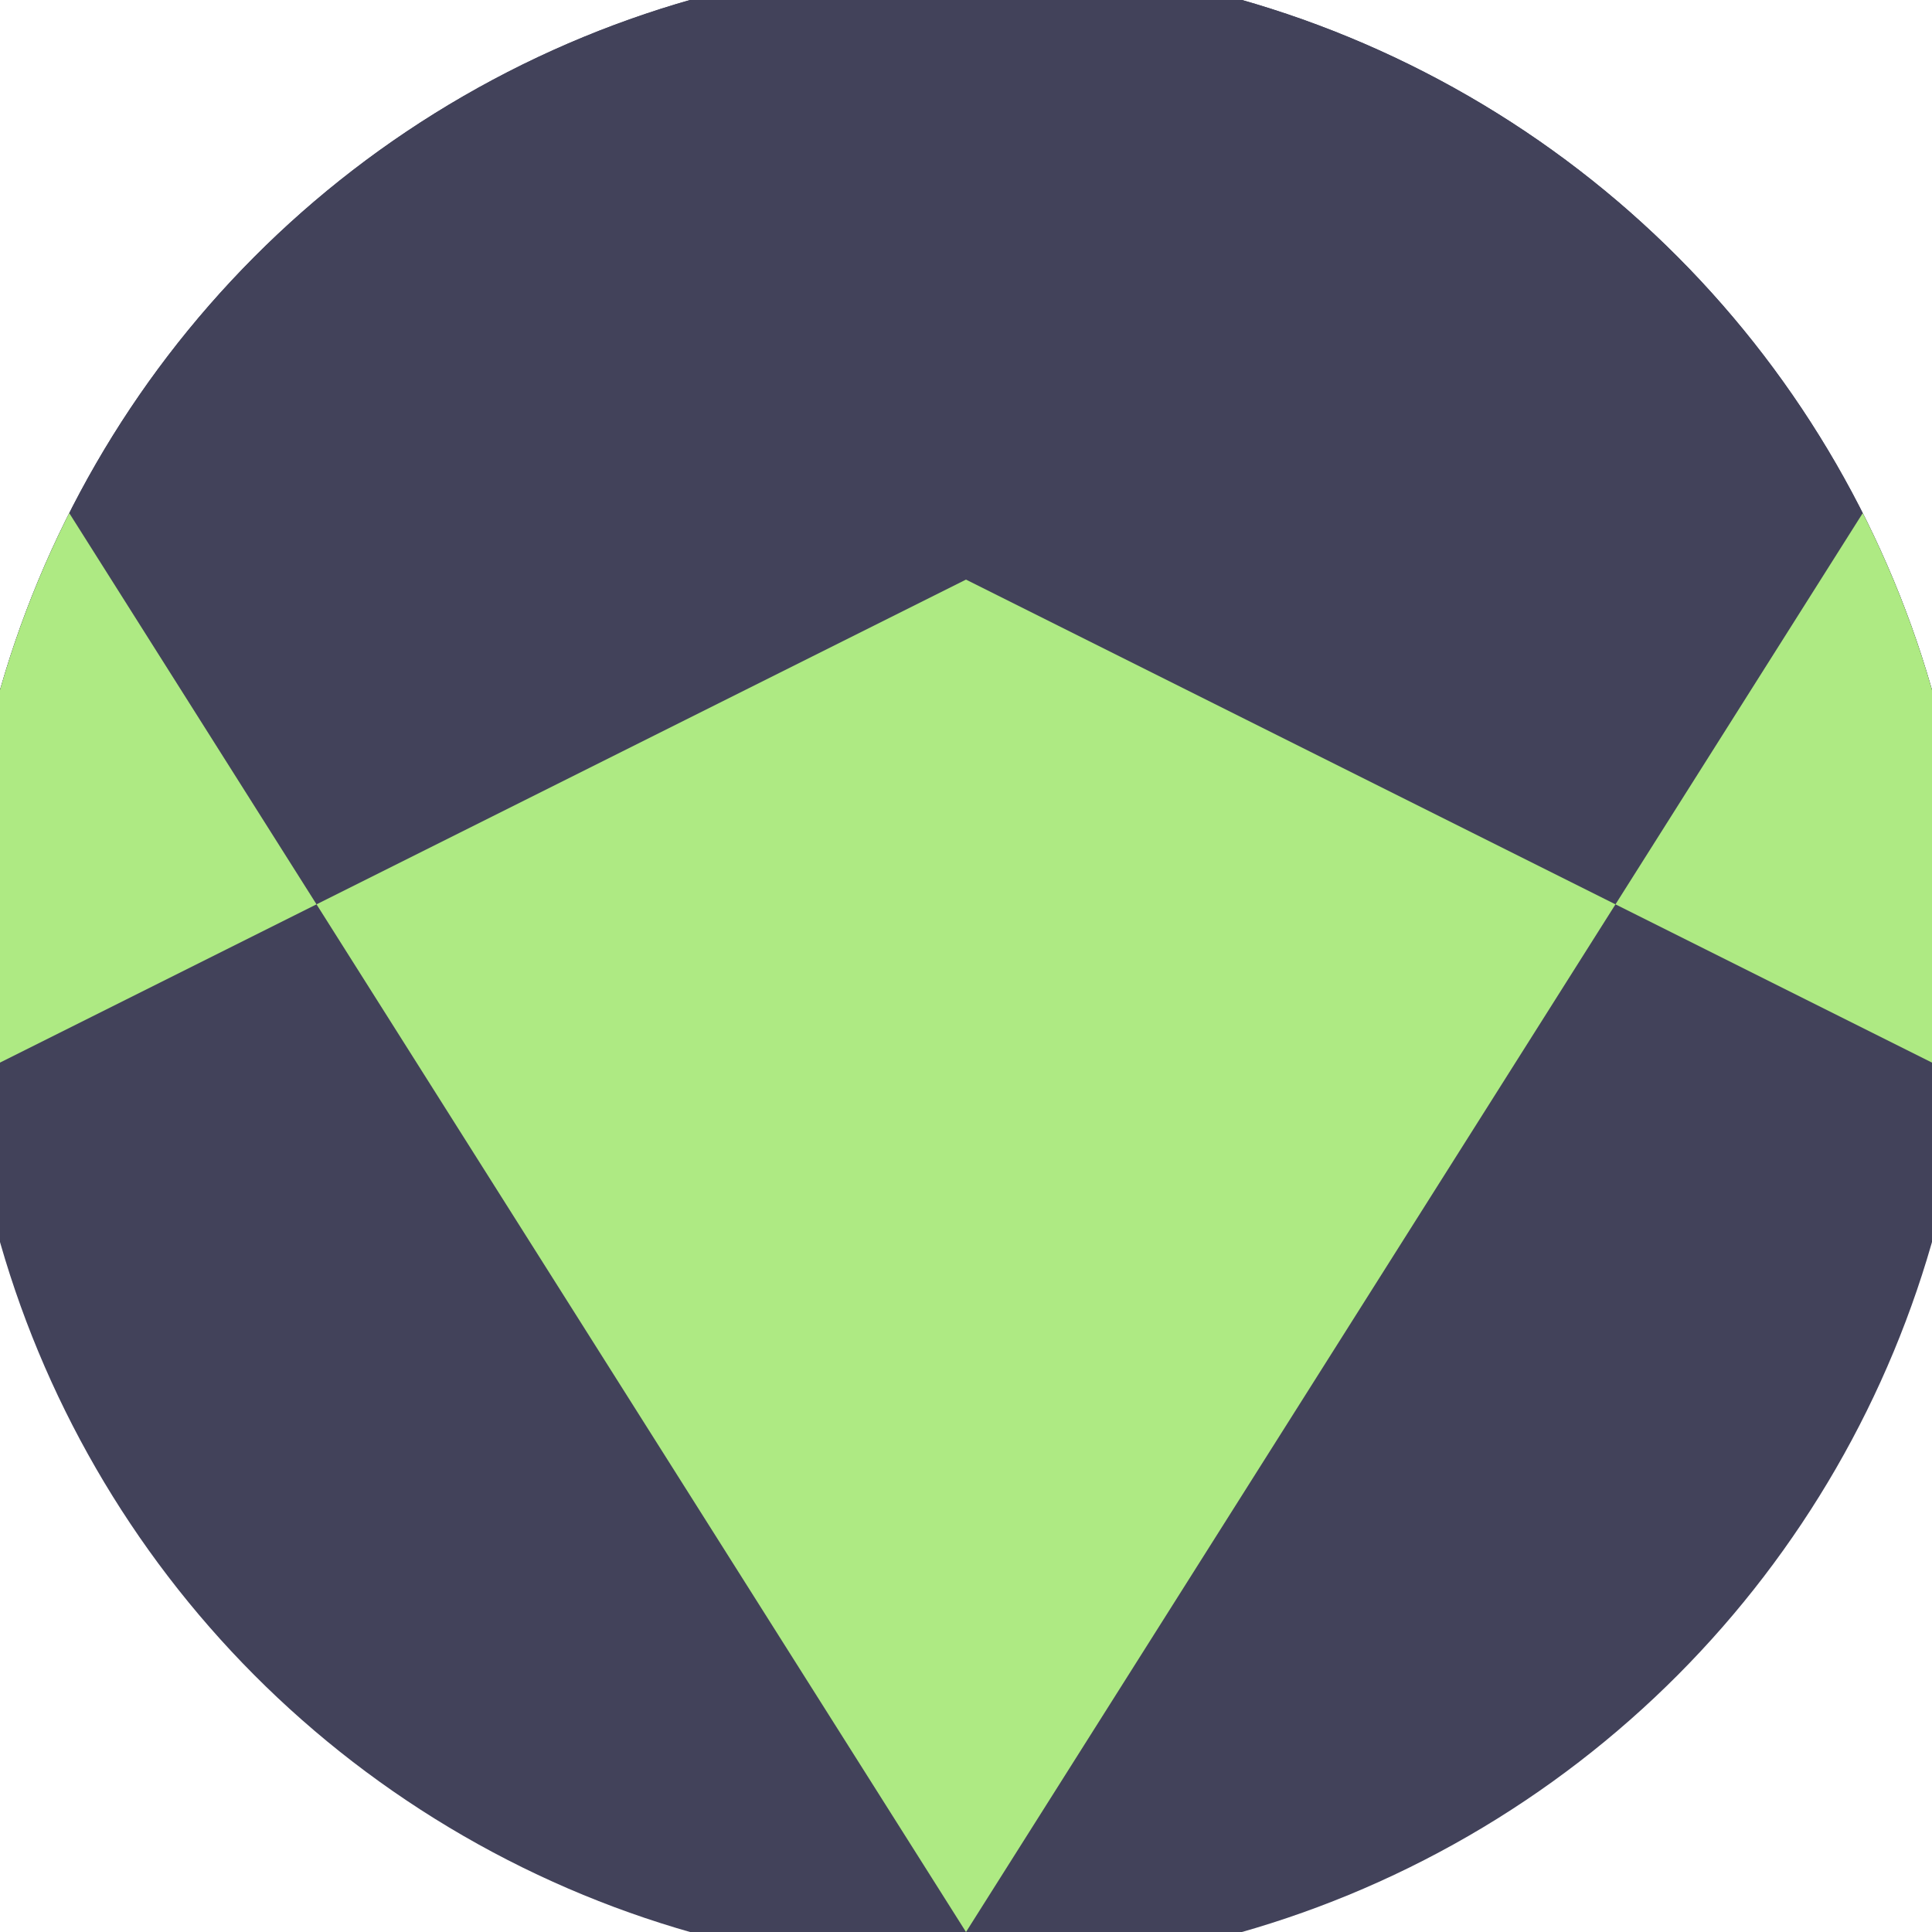
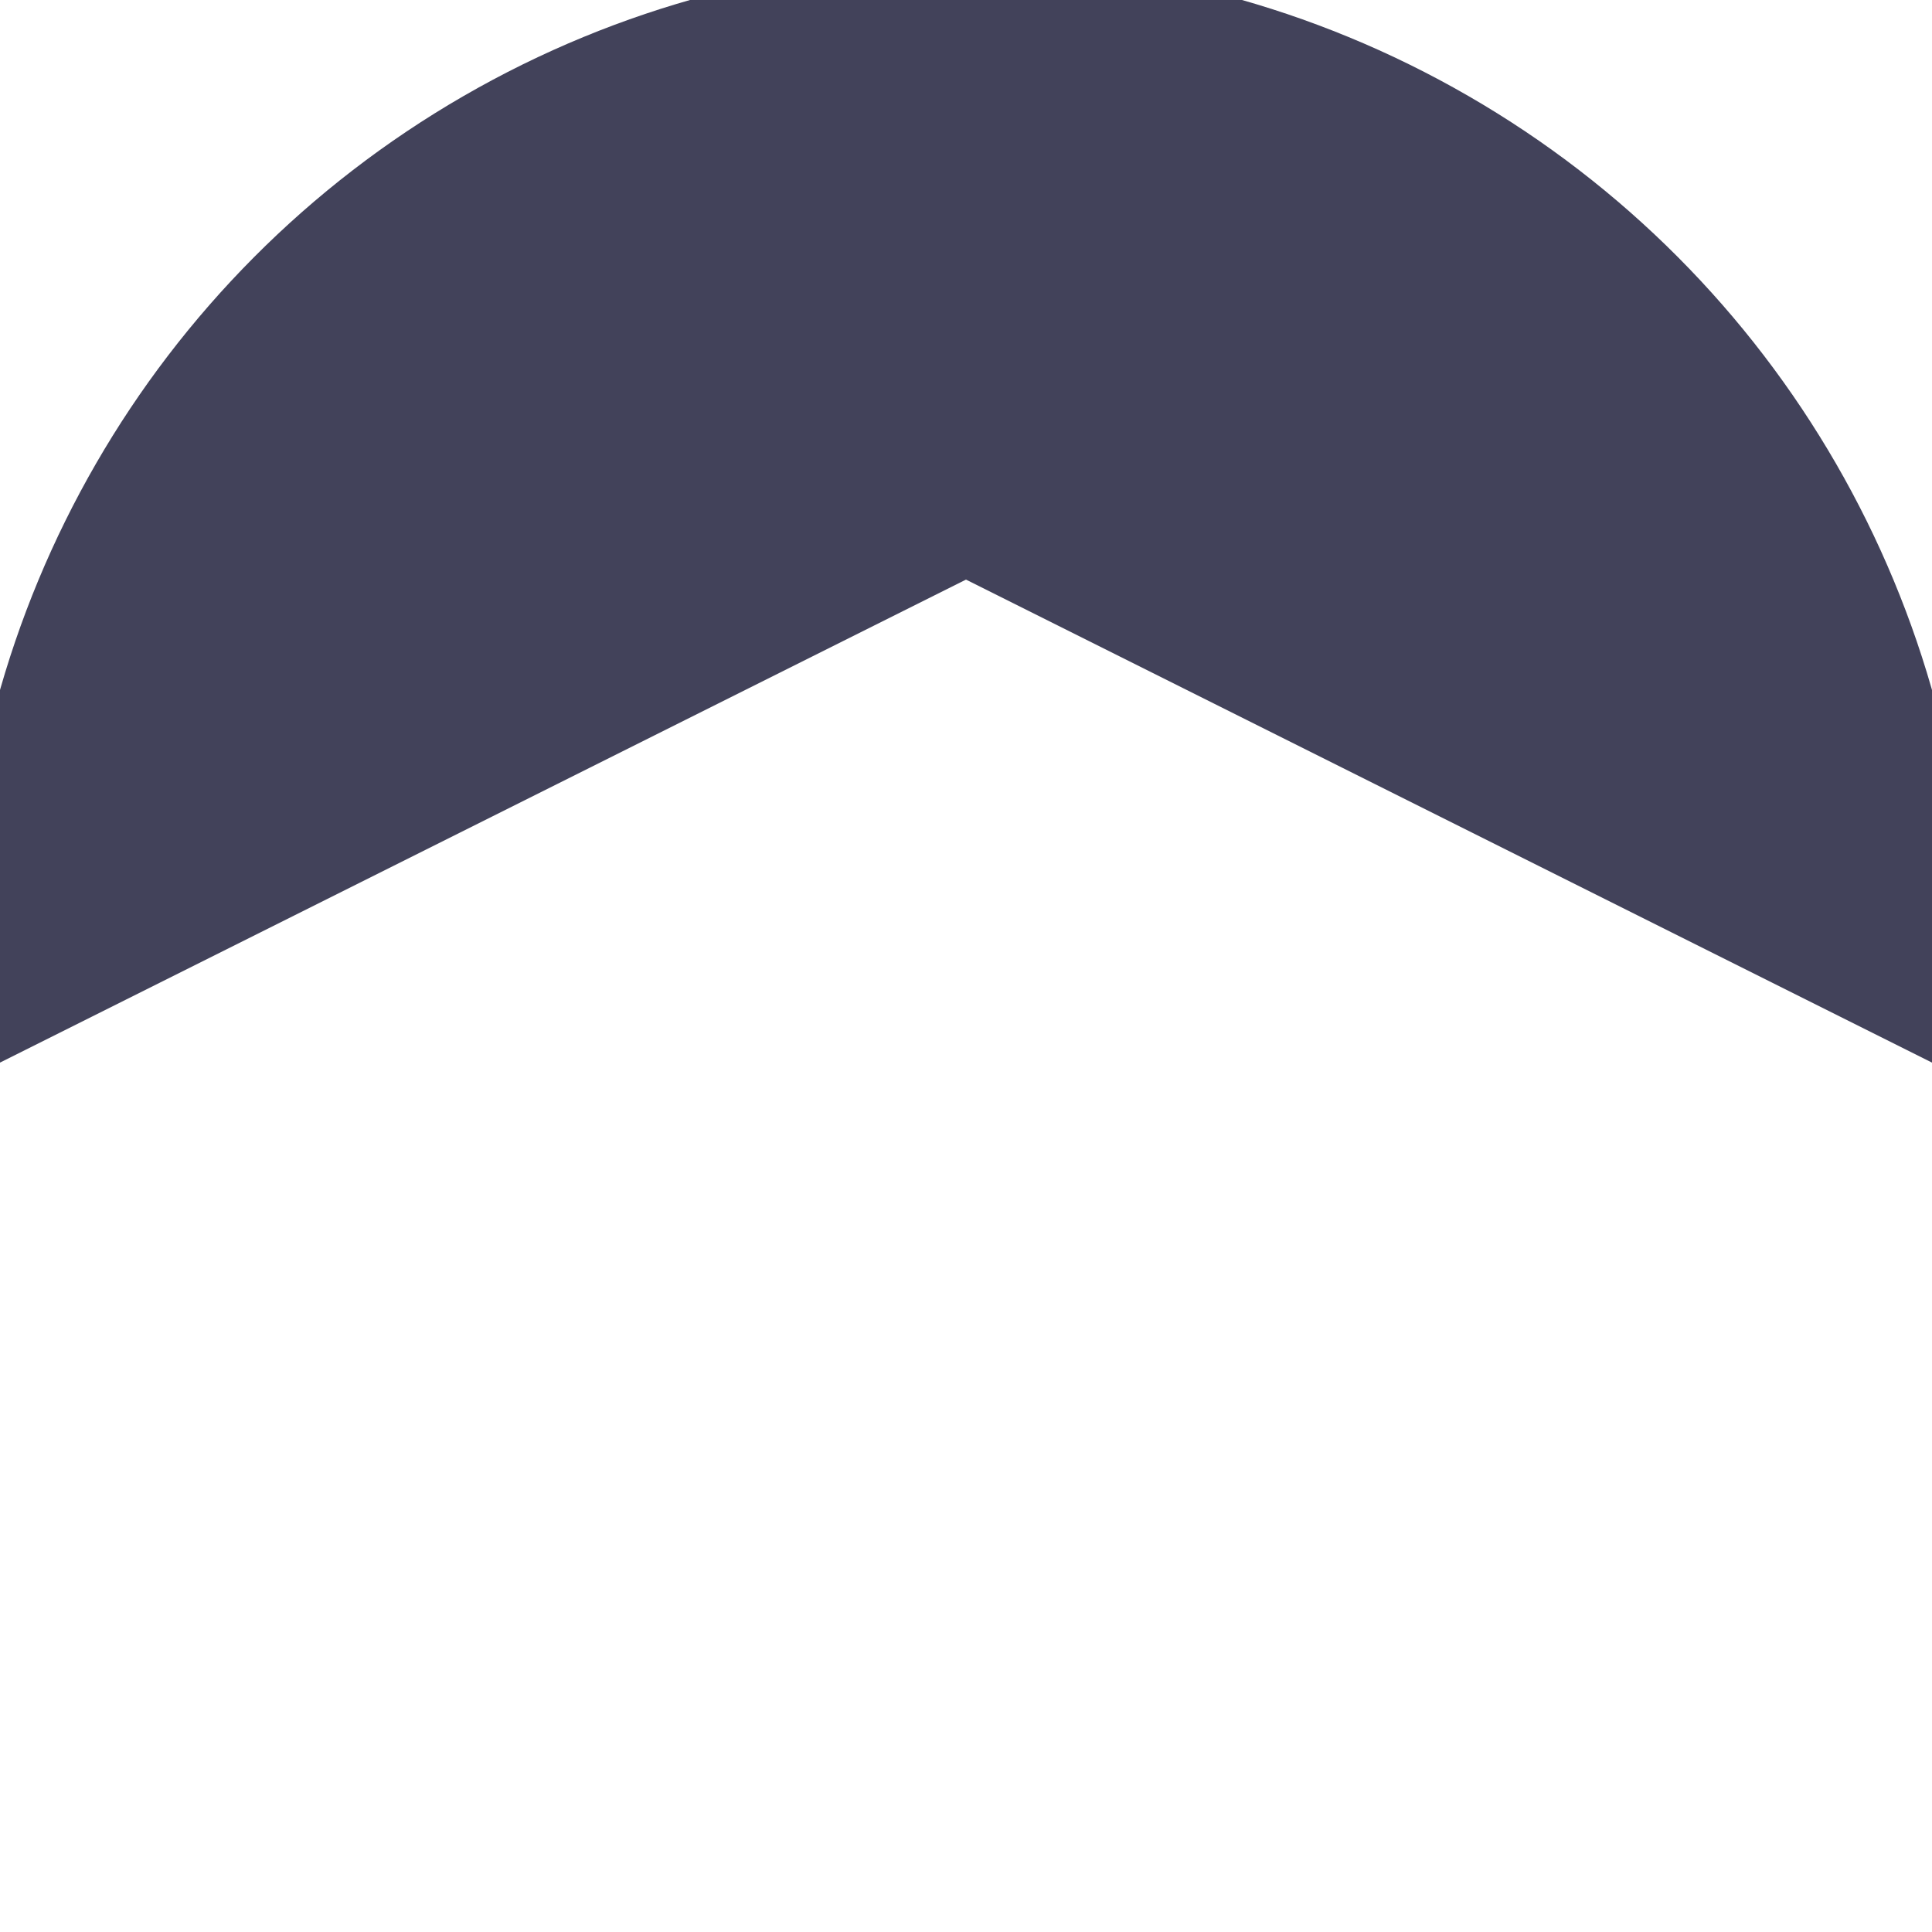
<svg xmlns="http://www.w3.org/2000/svg" width="128" height="128" viewBox="0 0 100 100" shape-rendering="geometricPrecision">
  <defs>
    <clipPath id="clip">
      <circle cx="50" cy="50" r="52" />
    </clipPath>
  </defs>
  <g transform="rotate(180 50 50)">
-     <rect x="0" y="0" width="100" height="100" fill="#42425a" clip-path="url(#clip)" />
    <path d="M 0 45 L 50 70 L 100 45 V 100 H 0 Z" fill="#42425a" clip-path="url(#clip)" />
-     <path d="M 50 0 L 113.2 100 H 100 V 45 L 50 70 L 0 45 V 100 H -13.2 Z" fill="#aeea83" clip-path="url(#clip)" />
  </g>
</svg>